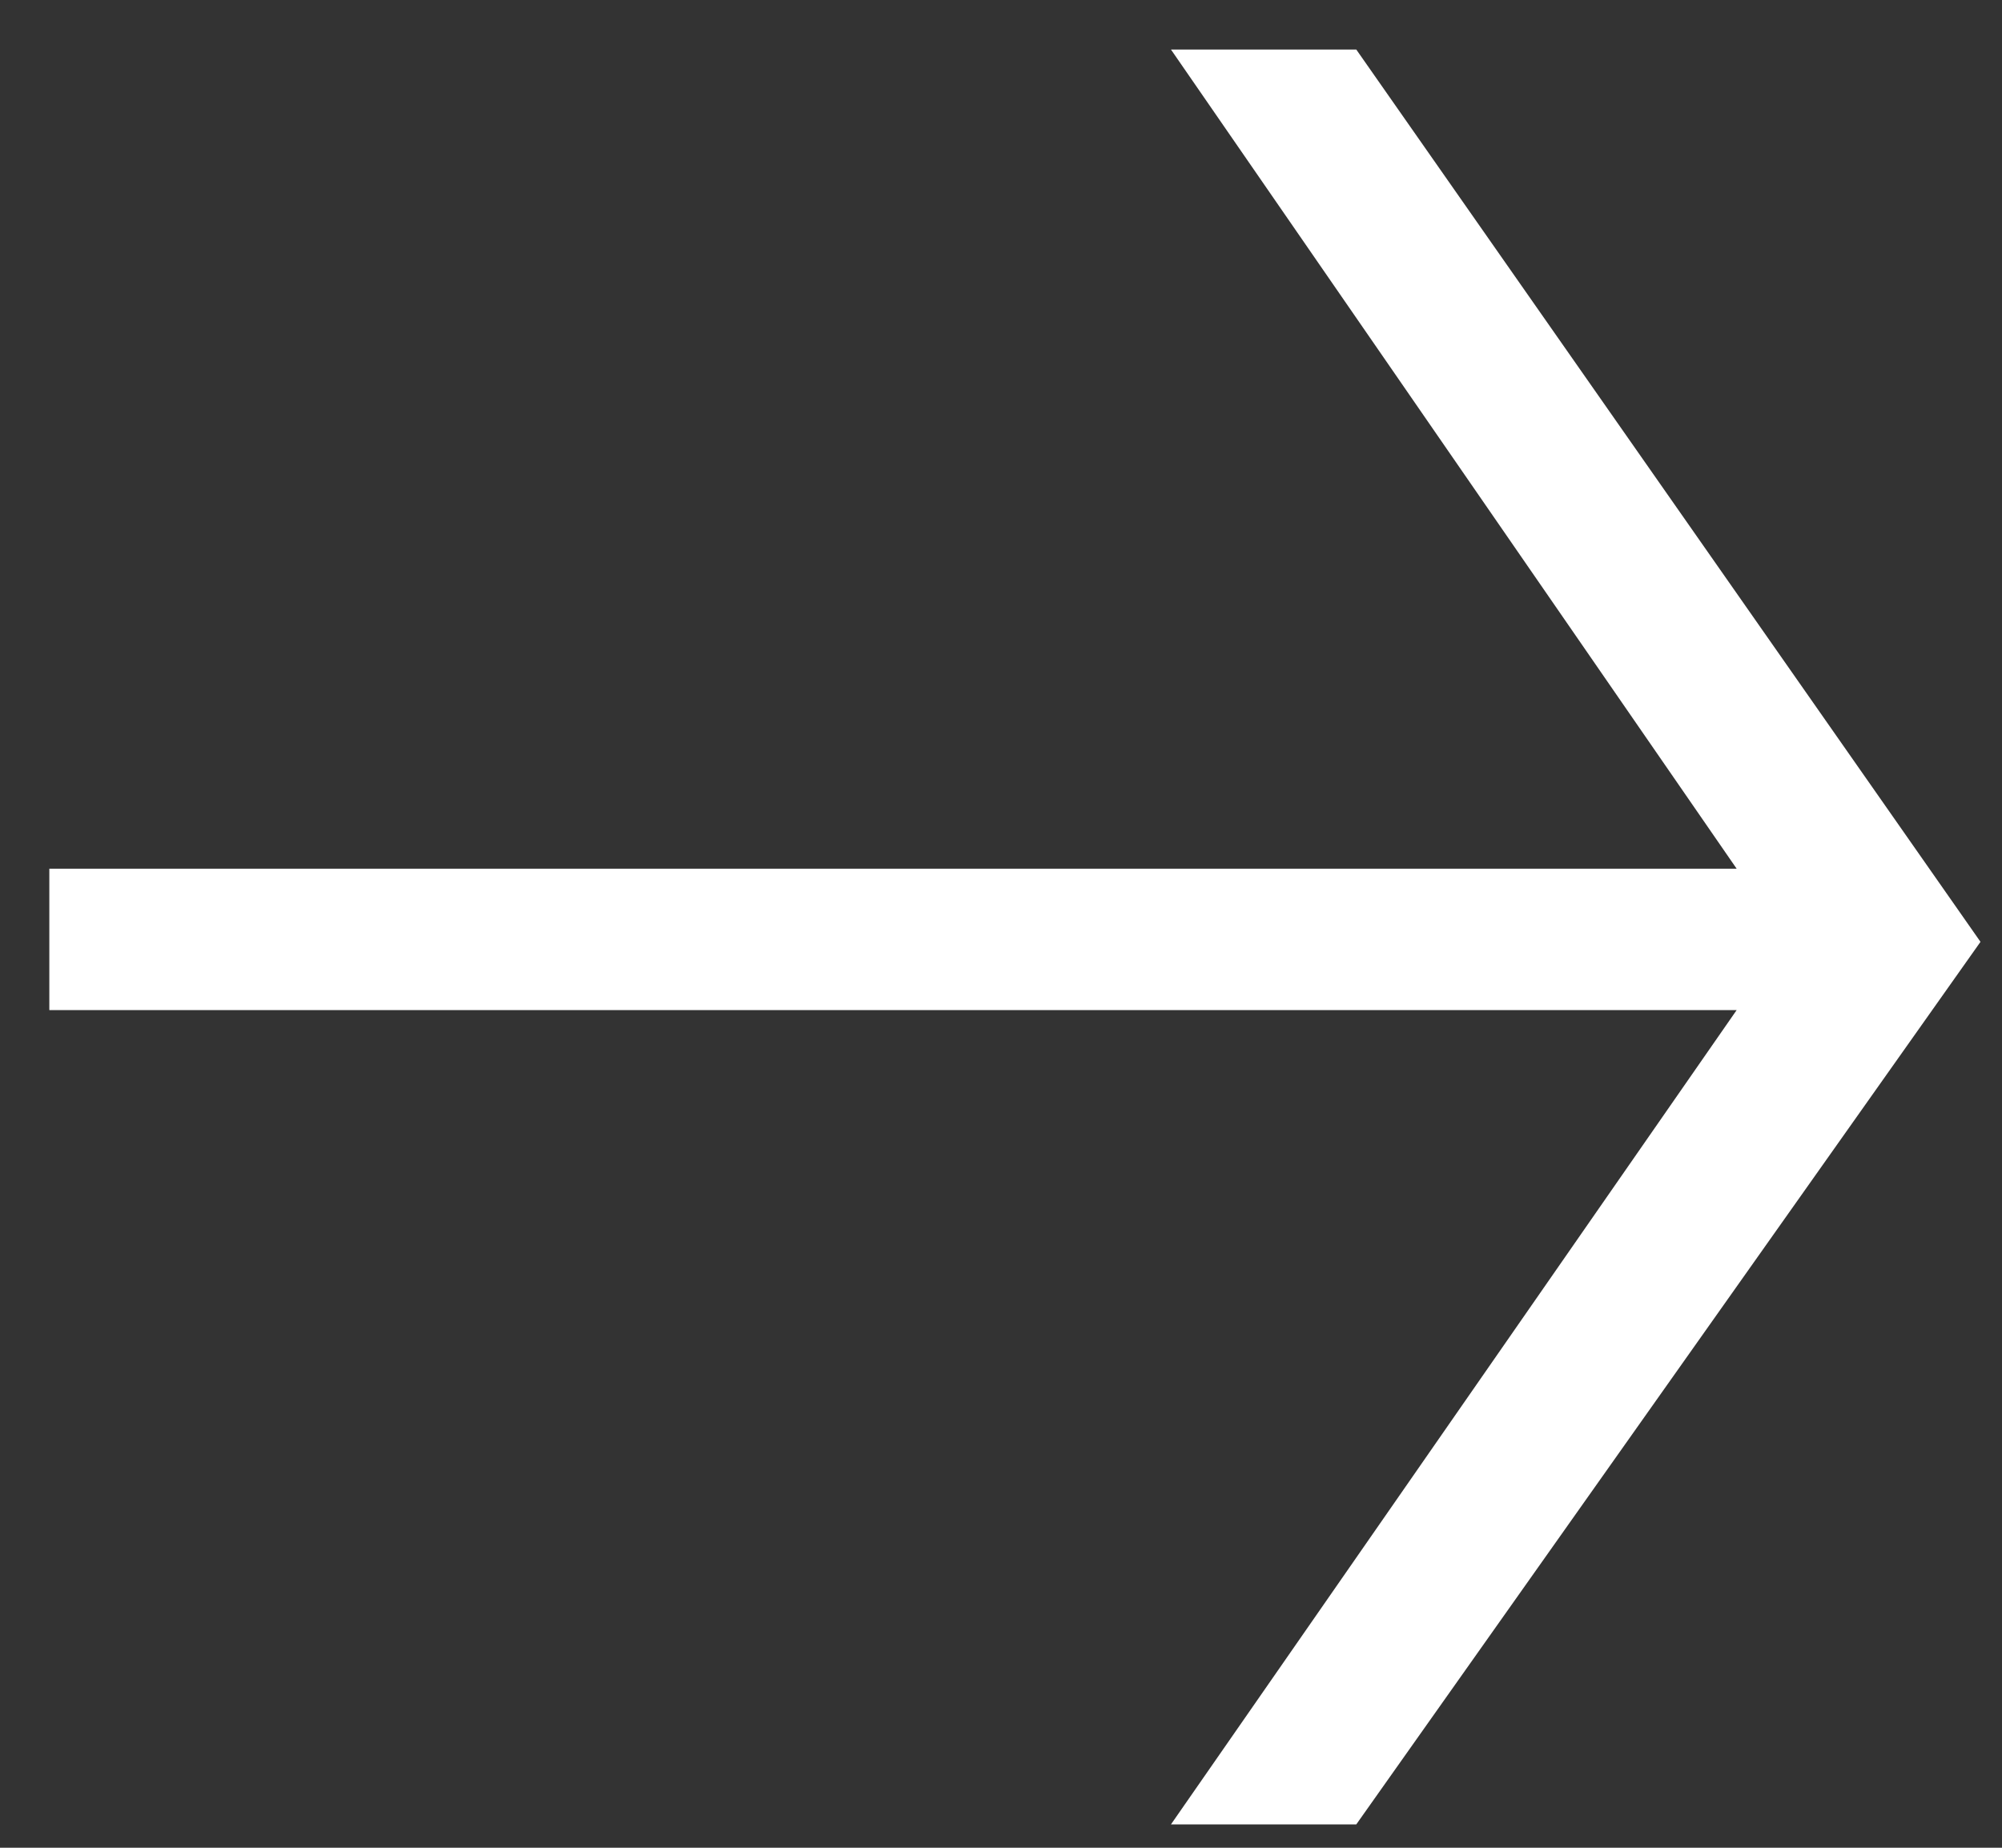
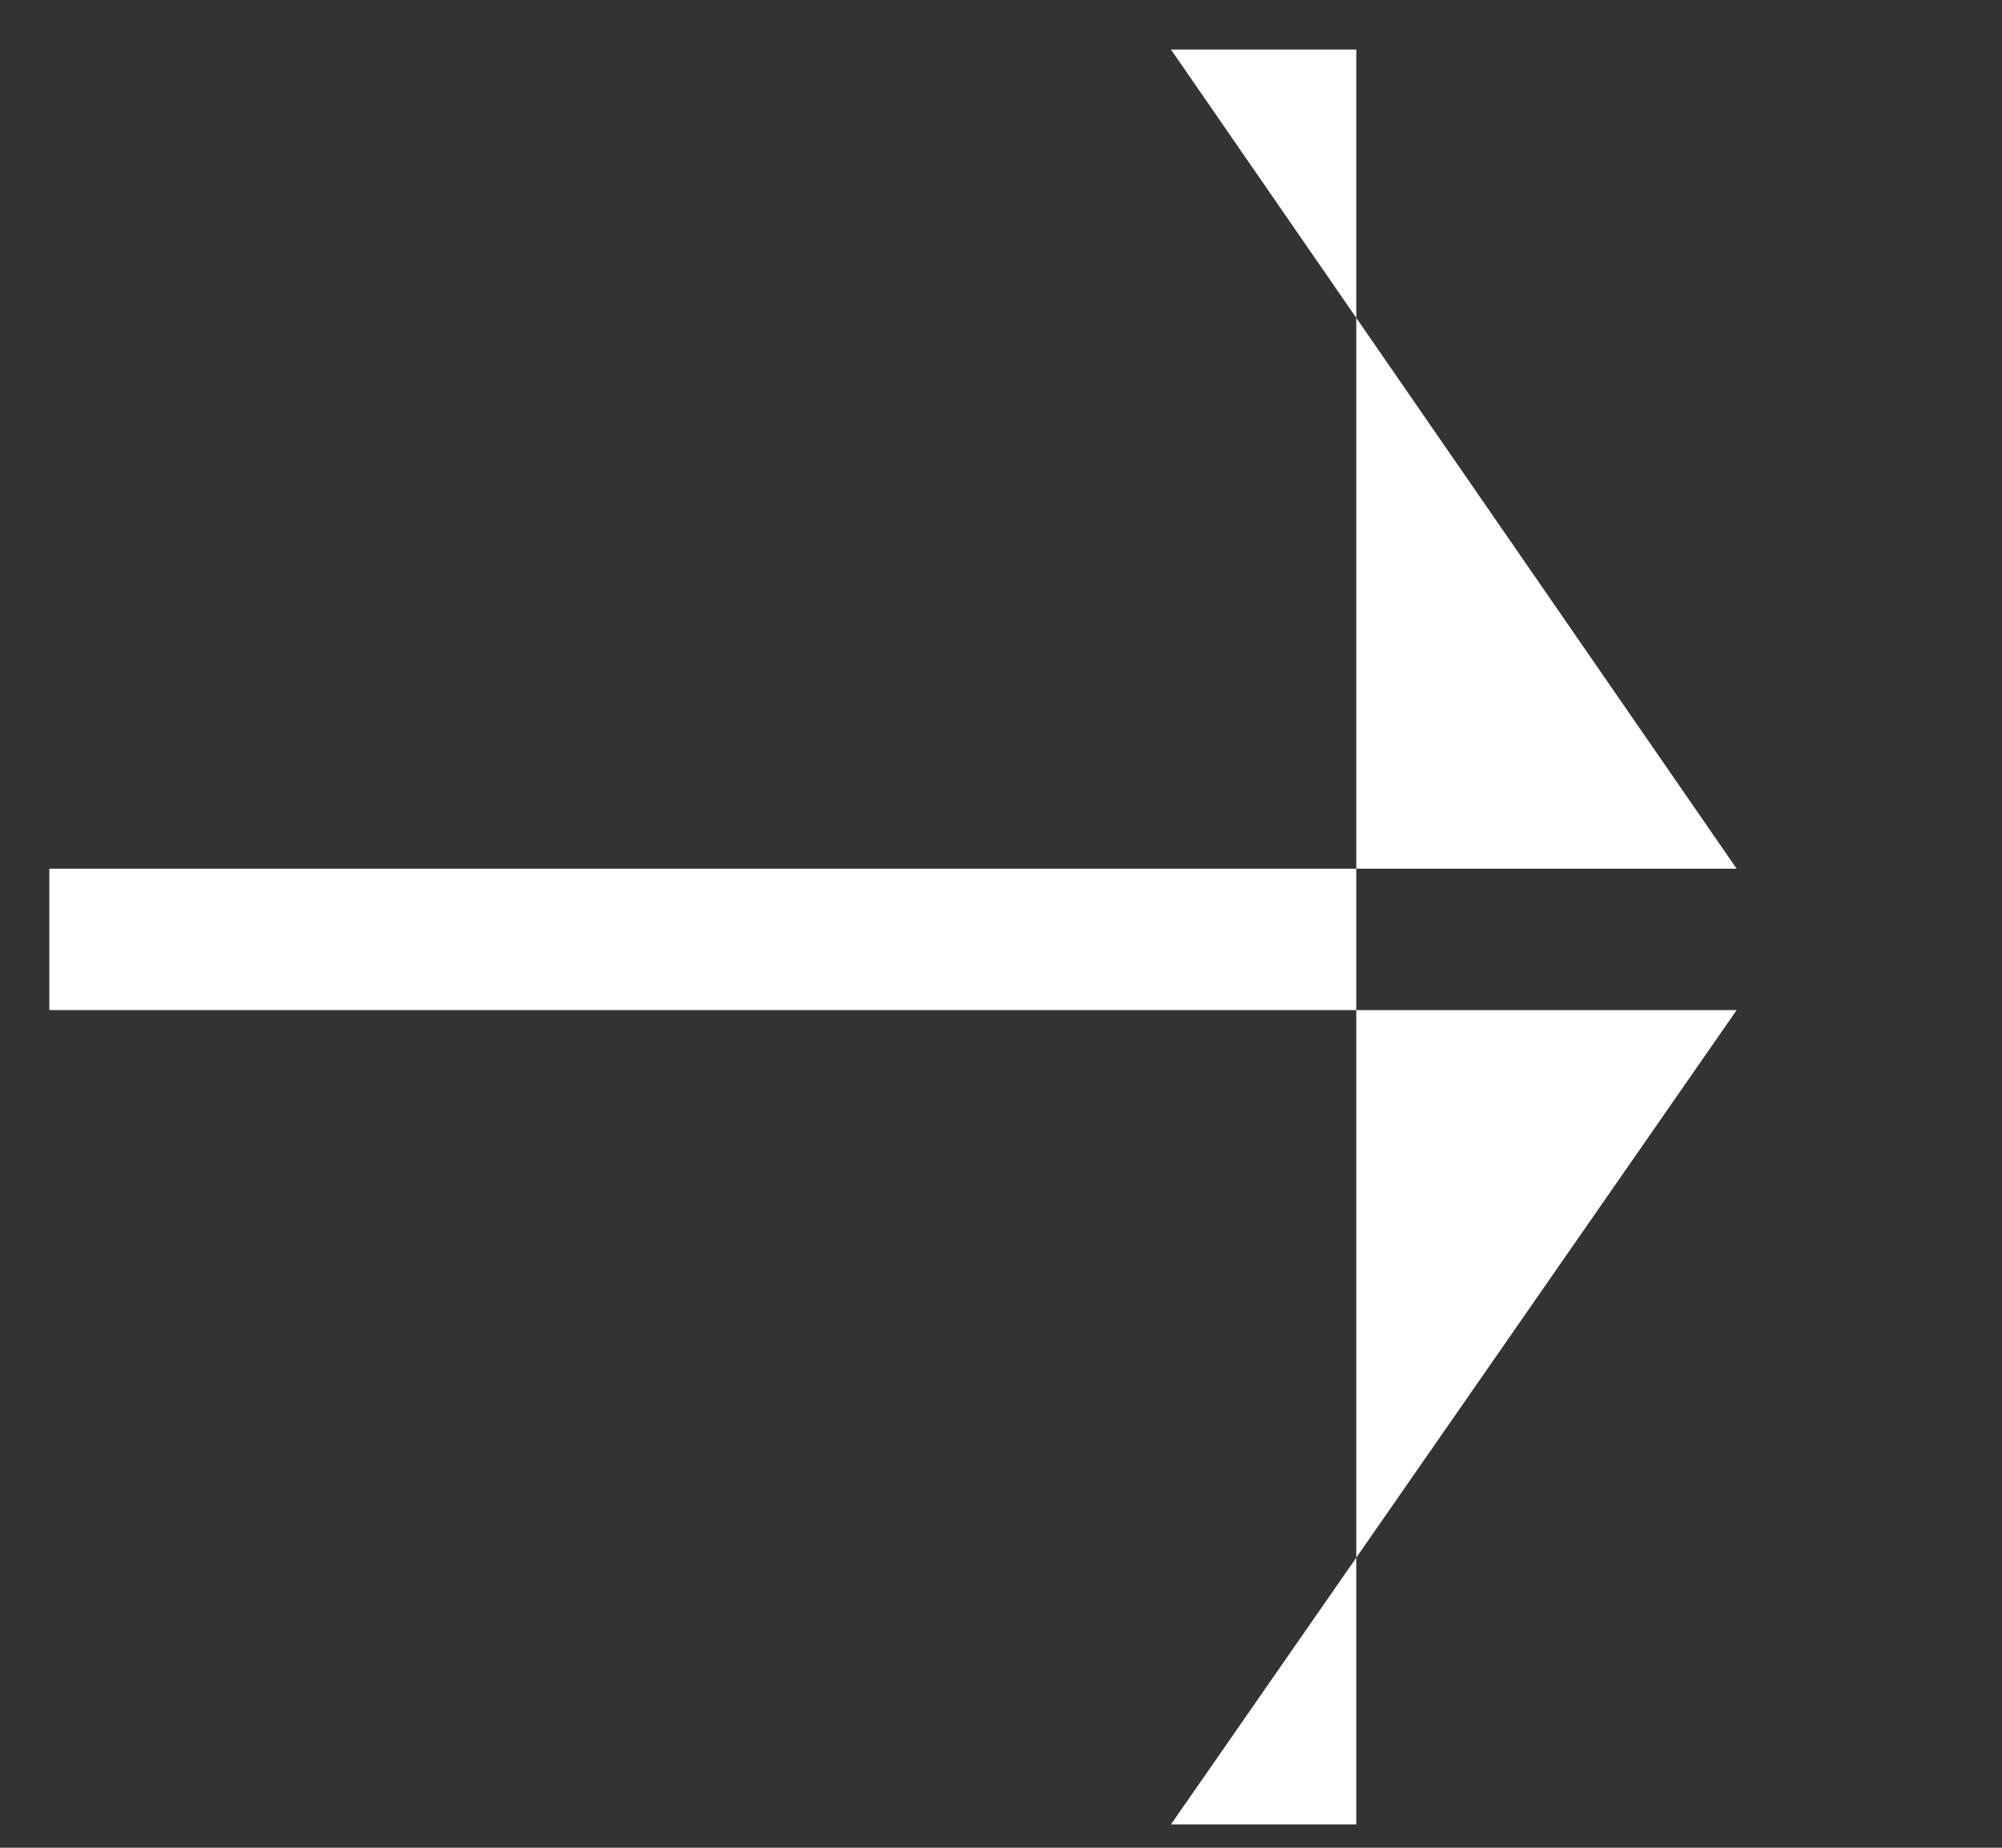
<svg xmlns="http://www.w3.org/2000/svg" width="39" height="36" viewBox="0 0 39 36" fill="none">
  <rect x="0" y="0" width="39" height="36" fill="#333333" stroke="none" />
-   <path d="M0.961 19.68H33.831L22.811 35.545H26.421L38.581 18.35L26.421 0.965H22.811L33.831 16.925H0.961V19.68Z" fill="white" />
+   <path d="M0.961 19.68H33.831L22.811 35.545H26.421L26.421 0.965H22.811L33.831 16.925H0.961V19.68Z" fill="white" />
</svg>